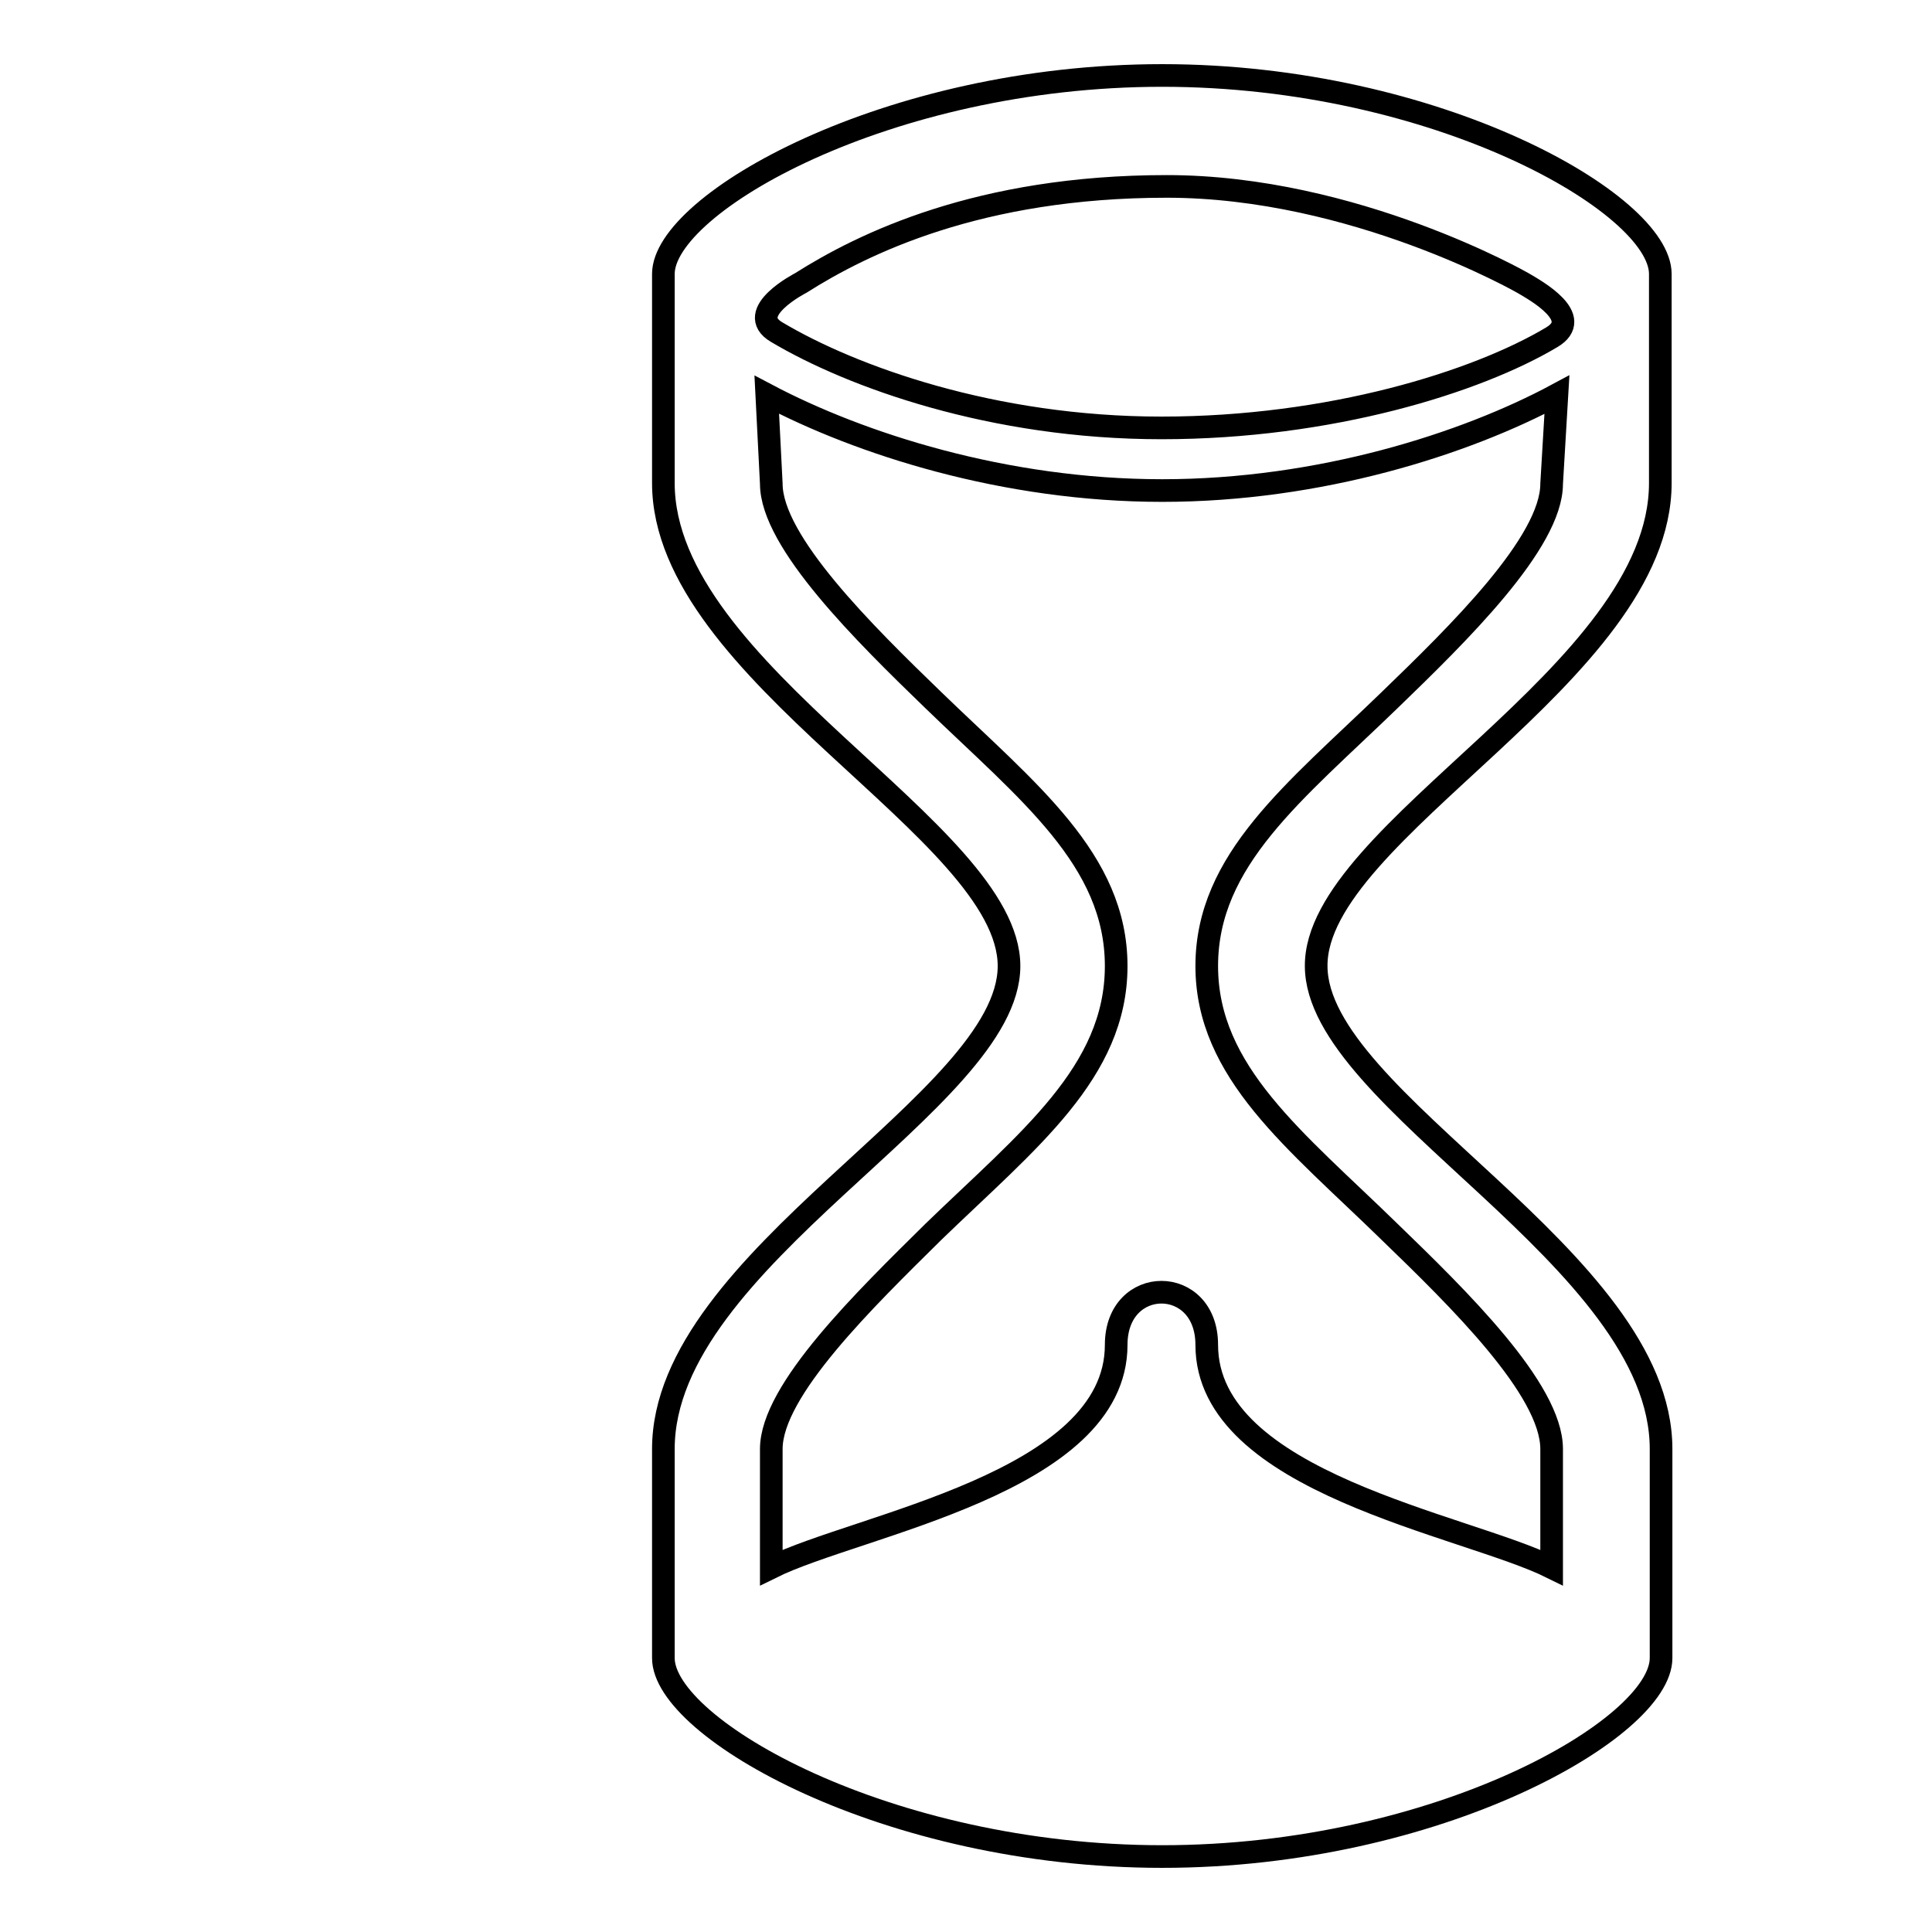
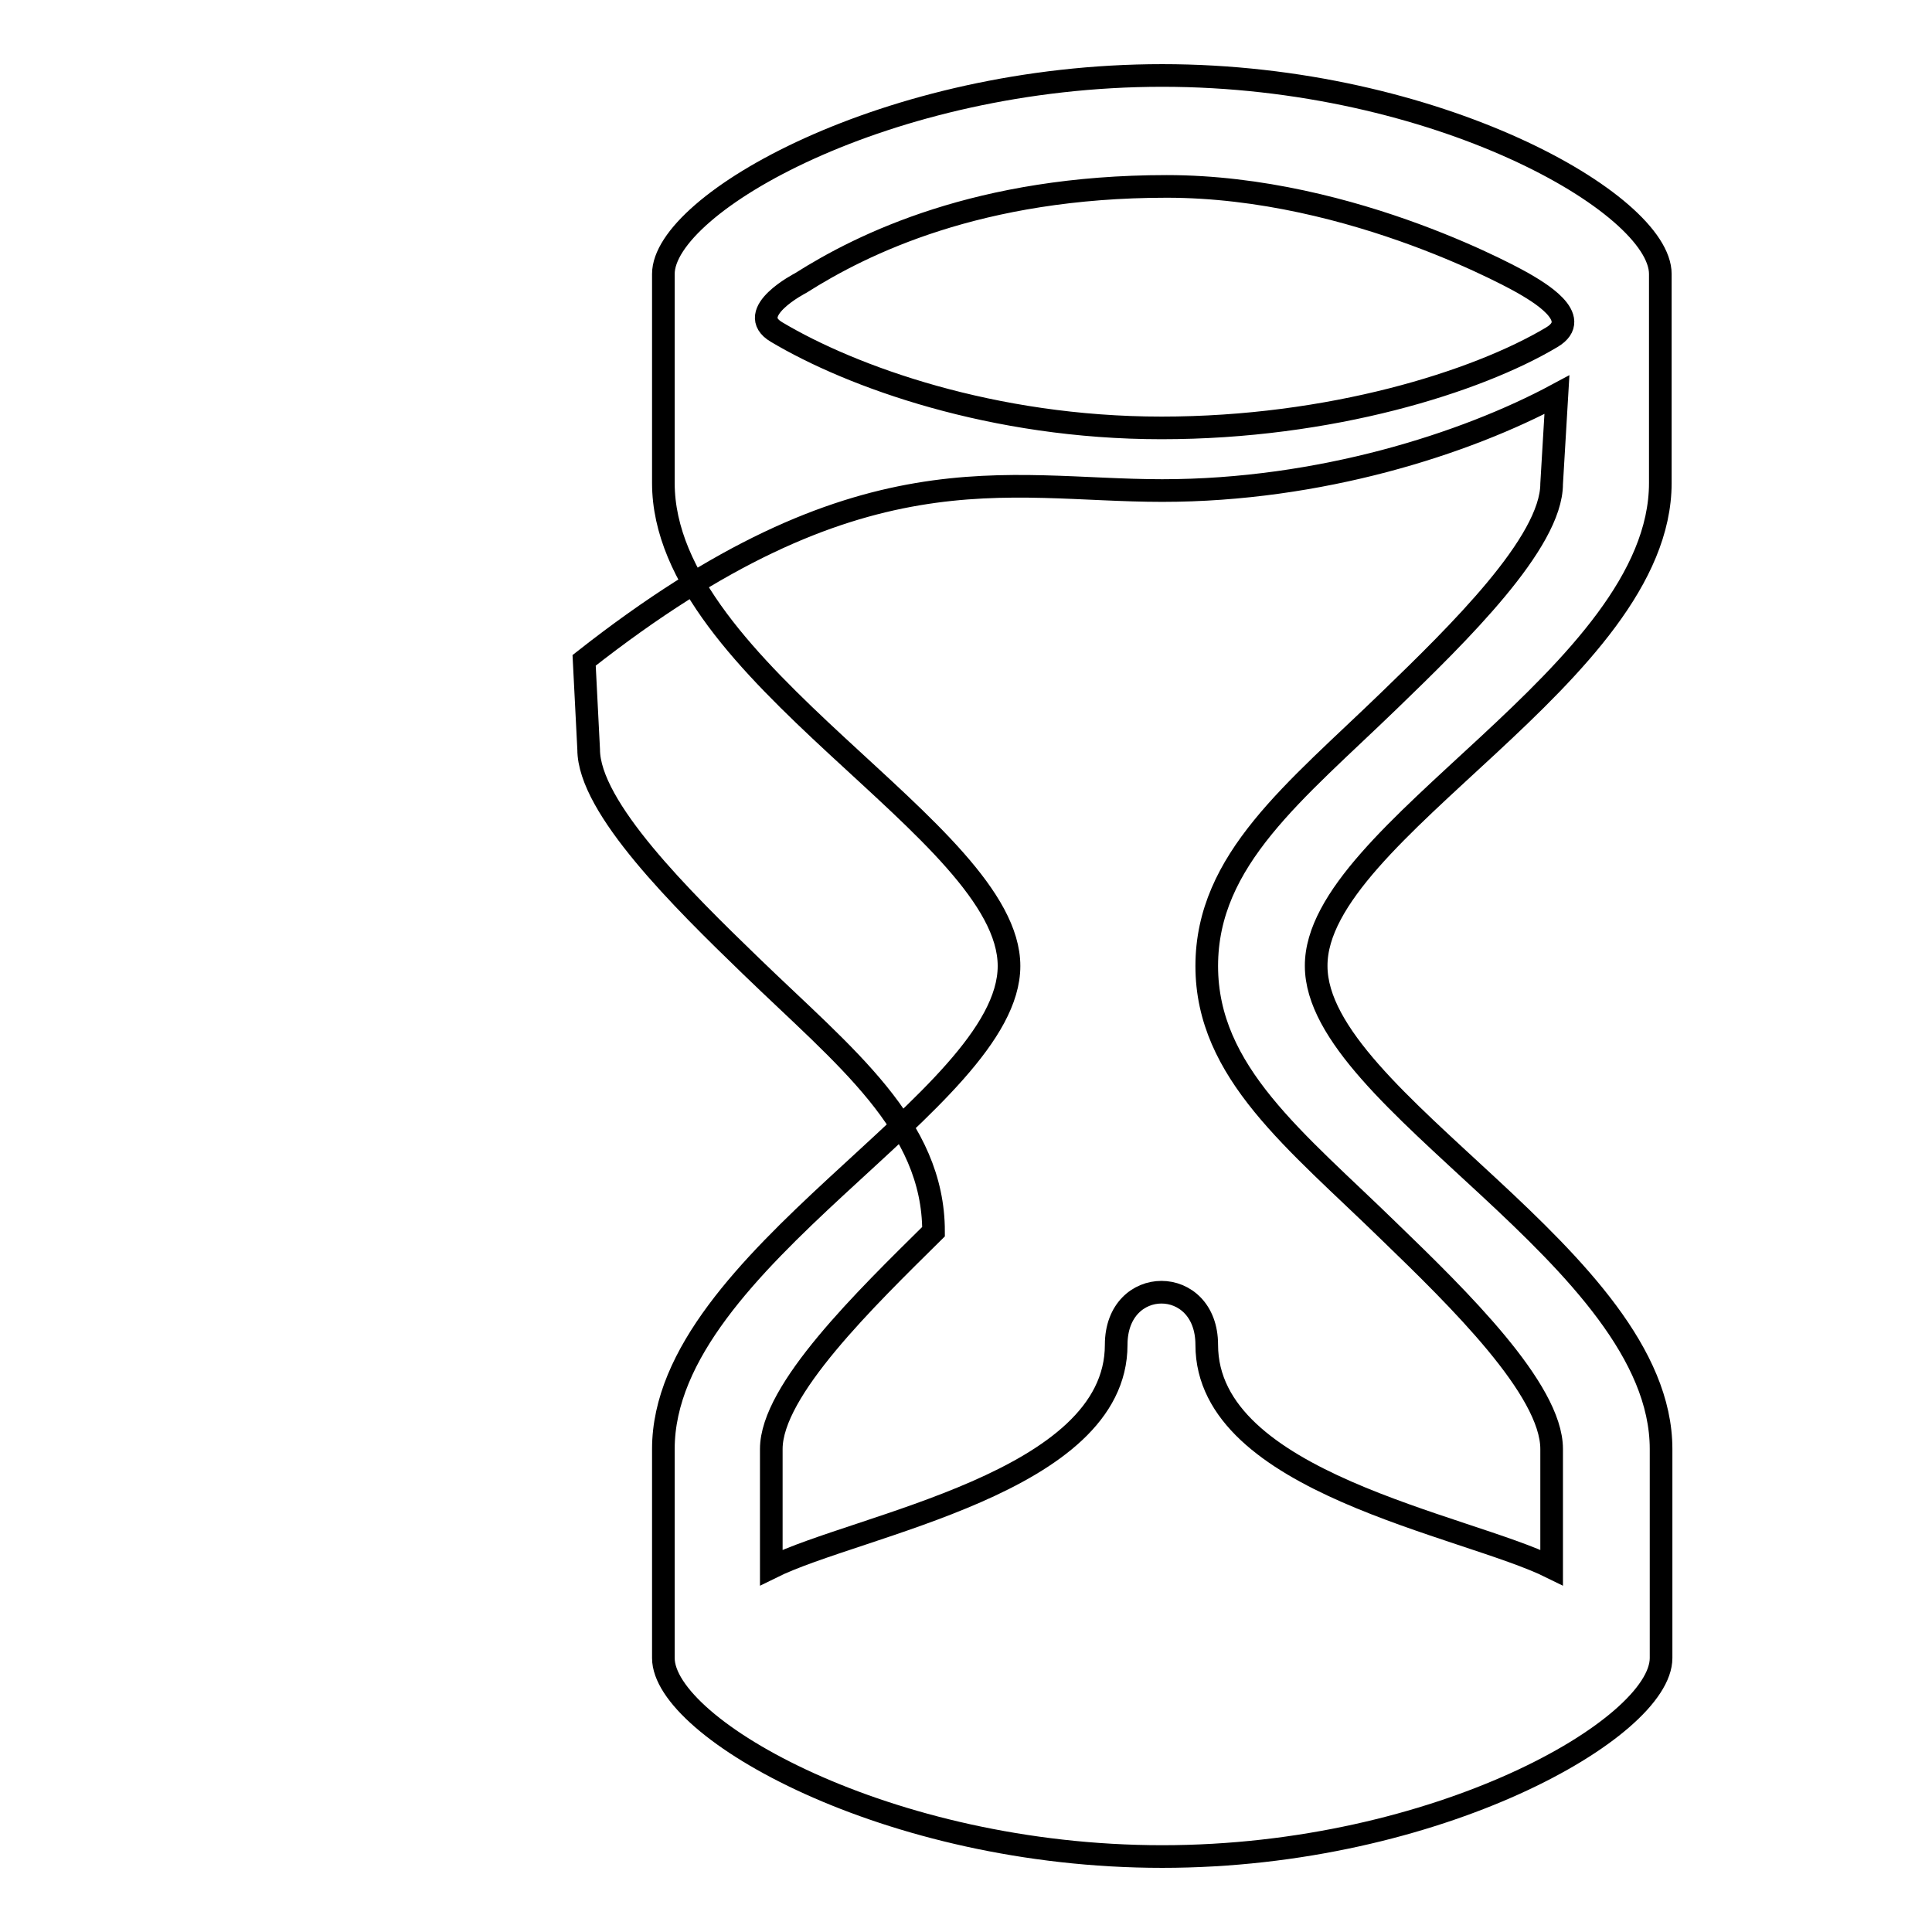
<svg xmlns="http://www.w3.org/2000/svg" version="1.1" x="0px" y="0px" viewBox="0 0 256 256" enable-background="new 0 0 256 256" xml:space="preserve">
  <g>
    <g>
-       <path stroke-width="3" fill-opacity="0" stroke="#000000" d="M36,10L36,10L36,10z" />
-       <path stroke-width="3" fill-opacity="0" stroke="#000000" d="M220,64c0-25.2,0-27.7,0-27.7C220,27,190.4,10,154,10c-36.5,0-66.1,17-66.1,26.3c0,0,0,2.5,0,27.7s45.8,46.1,45.8,64c0,17.9-45.8,38.7-45.8,64c0,25.2,0,27.7,0,27.7c0,9.3,29.6,26.3,66.1,26.3c36.5,0,66.1-17,66.1-26.3c0,0,0-2.5,0-27.7s-45.7-46.1-45.7-64C174.3,110.1,220,89.3,220,64L220,64z M106.1,37.5c8.2-5.2,23.6-12.8,48.5-12.8c24.9,0,47.2,12.8,47.2,12.8c1.7,1,8.2,4.6,3.8,7.2c-9.9,5.9-29.3,12-51.7,12c-22.4,0-41.1-6.8-51-12.7C98.5,41.4,106.1,37.5,106.1,37.5L106.1,37.5z M159.9,128c0,14.1,11.8,23.1,24.2,35.2c9.1,8.8,21.5,20.9,21.5,28.8v15.7c-11.5-5.7-45.7-11.2-45.7-29.5c0-9.3-12-9.3-12,0c0,18.3-34.2,23.8-45.7,29.5V192c0-7.8,12.5-19.9,21.5-28.8c12.5-12.1,24.2-21.1,24.2-35.2c0-14.1-11.7-23.1-24.2-35.2c-9.1-8.8-21.5-21-21.5-28.7l-0.6-11.8C113.9,58.8,133.1,65,154,65c20.9,0,40.2-6.2,52.3-12.7l-0.7,11.8c0,7.8-12.4,19.9-21.5,28.7C171.6,104.9,159.9,113.9,159.9,128z" />
+       <path stroke-width="3" fill-opacity="0" stroke="#000000" d="M220,64c0-25.2,0-27.7,0-27.7C220,27,190.4,10,154,10c-36.5,0-66.1,17-66.1,26.3c0,0,0,2.5,0,27.7s45.8,46.1,45.8,64c0,17.9-45.8,38.7-45.8,64c0,25.2,0,27.7,0,27.7c0,9.3,29.6,26.3,66.1,26.3c36.5,0,66.1-17,66.1-26.3c0,0,0-2.5,0-27.7s-45.7-46.1-45.7-64C174.3,110.1,220,89.3,220,64L220,64z M106.1,37.5c8.2-5.2,23.6-12.8,48.5-12.8c24.9,0,47.2,12.8,47.2,12.8c1.7,1,8.2,4.6,3.8,7.2c-9.9,5.9-29.3,12-51.7,12c-22.4,0-41.1-6.8-51-12.7C98.5,41.4,106.1,37.5,106.1,37.5L106.1,37.5z M159.9,128c0,14.1,11.8,23.1,24.2,35.2c9.1,8.8,21.5,20.9,21.5,28.8v15.7c-11.5-5.7-45.7-11.2-45.7-29.5c0-9.3-12-9.3-12,0c0,18.3-34.2,23.8-45.7,29.5V192c0-7.8,12.5-19.9,21.5-28.8c0-14.1-11.7-23.1-24.2-35.2c-9.1-8.8-21.5-21-21.5-28.7l-0.6-11.8C113.9,58.8,133.1,65,154,65c20.9,0,40.2-6.2,52.3-12.7l-0.7,11.8c0,7.8-12.4,19.9-21.5,28.7C171.6,104.9,159.9,113.9,159.9,128z" />
    </g>
  </g>
</svg>